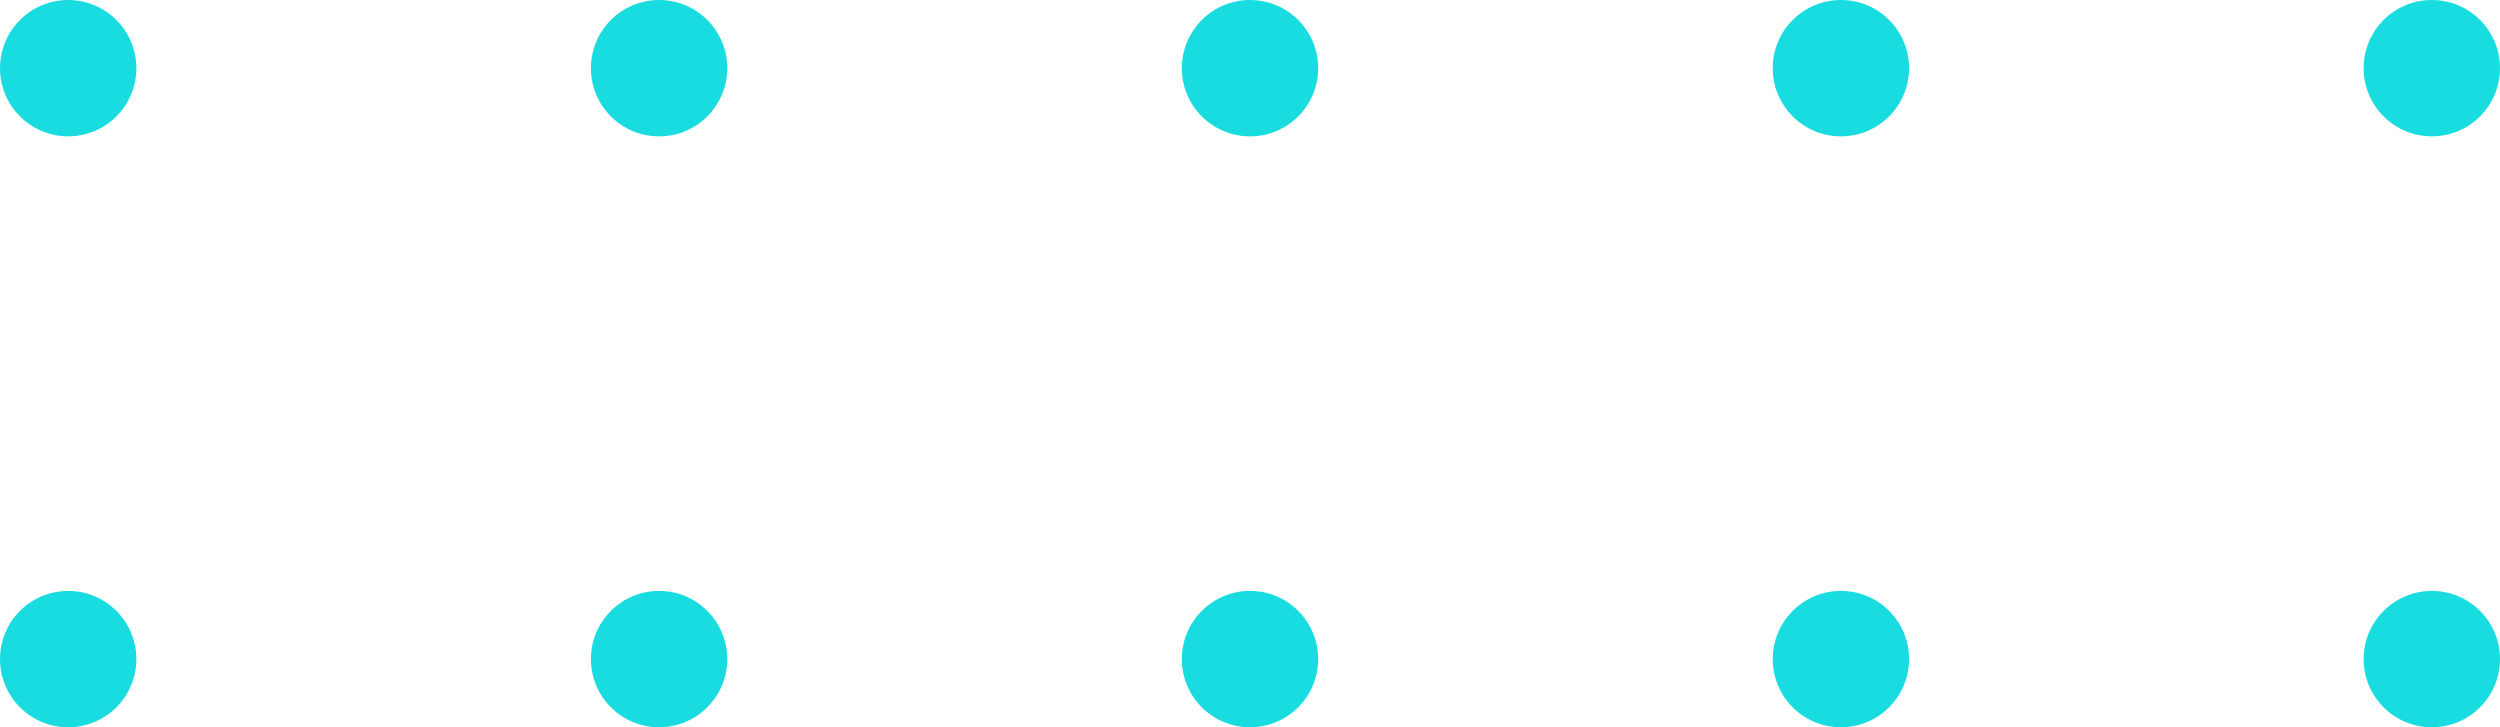
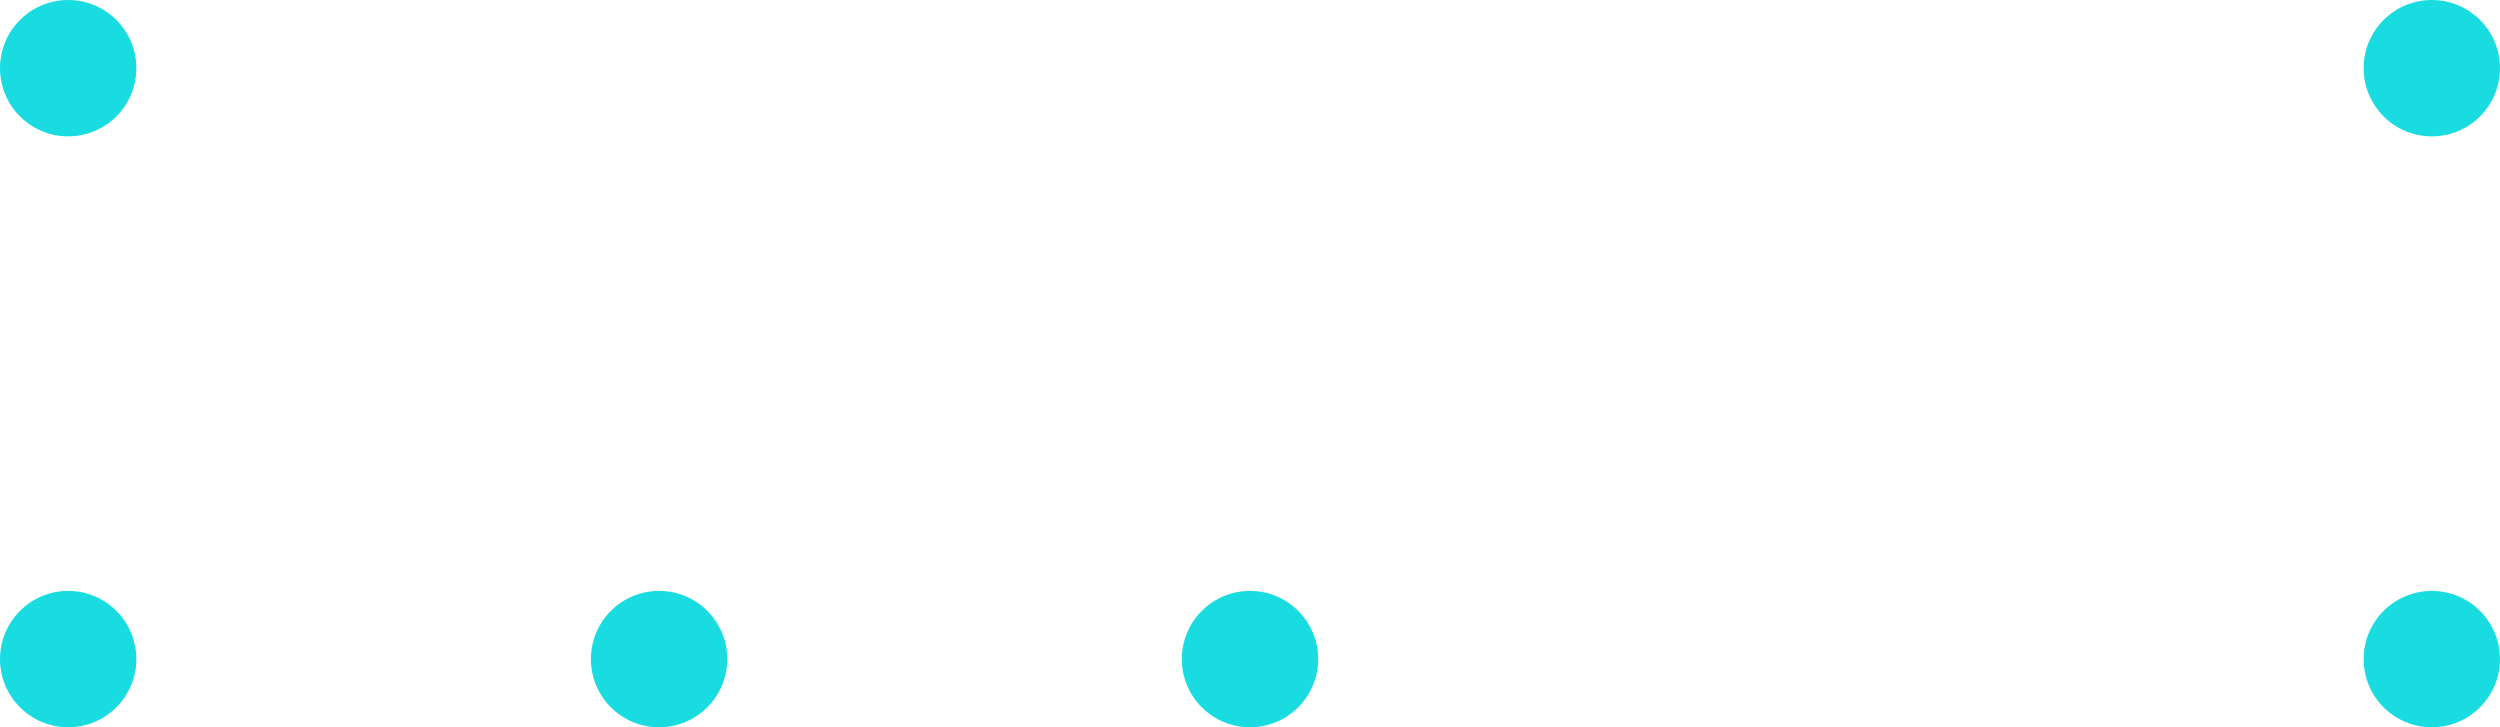
<svg xmlns="http://www.w3.org/2000/svg" width="110" height="32" viewBox="0 0 110 32">
  <g id="Group_4092" data-name="Group 4092" transform="translate(-946 -319)">
-     <circle id="Ellipse_36" data-name="Ellipse 36" cx="3" cy="3" r="3" transform="translate(978 319) rotate(90)" fill="#19dce1" />
-     <circle id="Ellipse_29" data-name="Ellipse 29" cx="3" cy="3" r="3" transform="translate(1030 319) rotate(90)" fill="#19dce1" />
    <circle id="Ellipse_30" data-name="Ellipse 30" cx="3" cy="3" r="3" transform="translate(1056 319) rotate(90)" fill="#19dce1" />
    <circle id="Ellipse_37" data-name="Ellipse 37" cx="3" cy="3" r="3" transform="translate(978 345) rotate(90)" fill="#19dce1" />
-     <circle id="Ellipse_31" data-name="Ellipse 31" cx="3" cy="3" r="3" transform="translate(1030 345) rotate(90)" fill="#19dce1" />
    <circle id="Ellipse_27" data-name="Ellipse 27" cx="3" cy="3" r="3" transform="translate(1056 345) rotate(90)" fill="#19dce1" />
    <circle id="Ellipse_39" data-name="Ellipse 39" cx="3" cy="3" r="3" transform="translate(952 319) rotate(90)" fill="#19dce1" />
-     <circle id="Ellipse_33" data-name="Ellipse 33" cx="3" cy="3" r="3" transform="translate(1004 319) rotate(90)" fill="#19dce1" />
    <circle id="Ellipse_40" data-name="Ellipse 40" cx="3" cy="3" r="3" transform="translate(952 345) rotate(90)" fill="#19dce1" />
    <circle id="Ellipse_34" data-name="Ellipse 34" cx="3" cy="3" r="3" transform="translate(1004 345) rotate(90)" fill="#19dce1" />
  </g>
</svg>